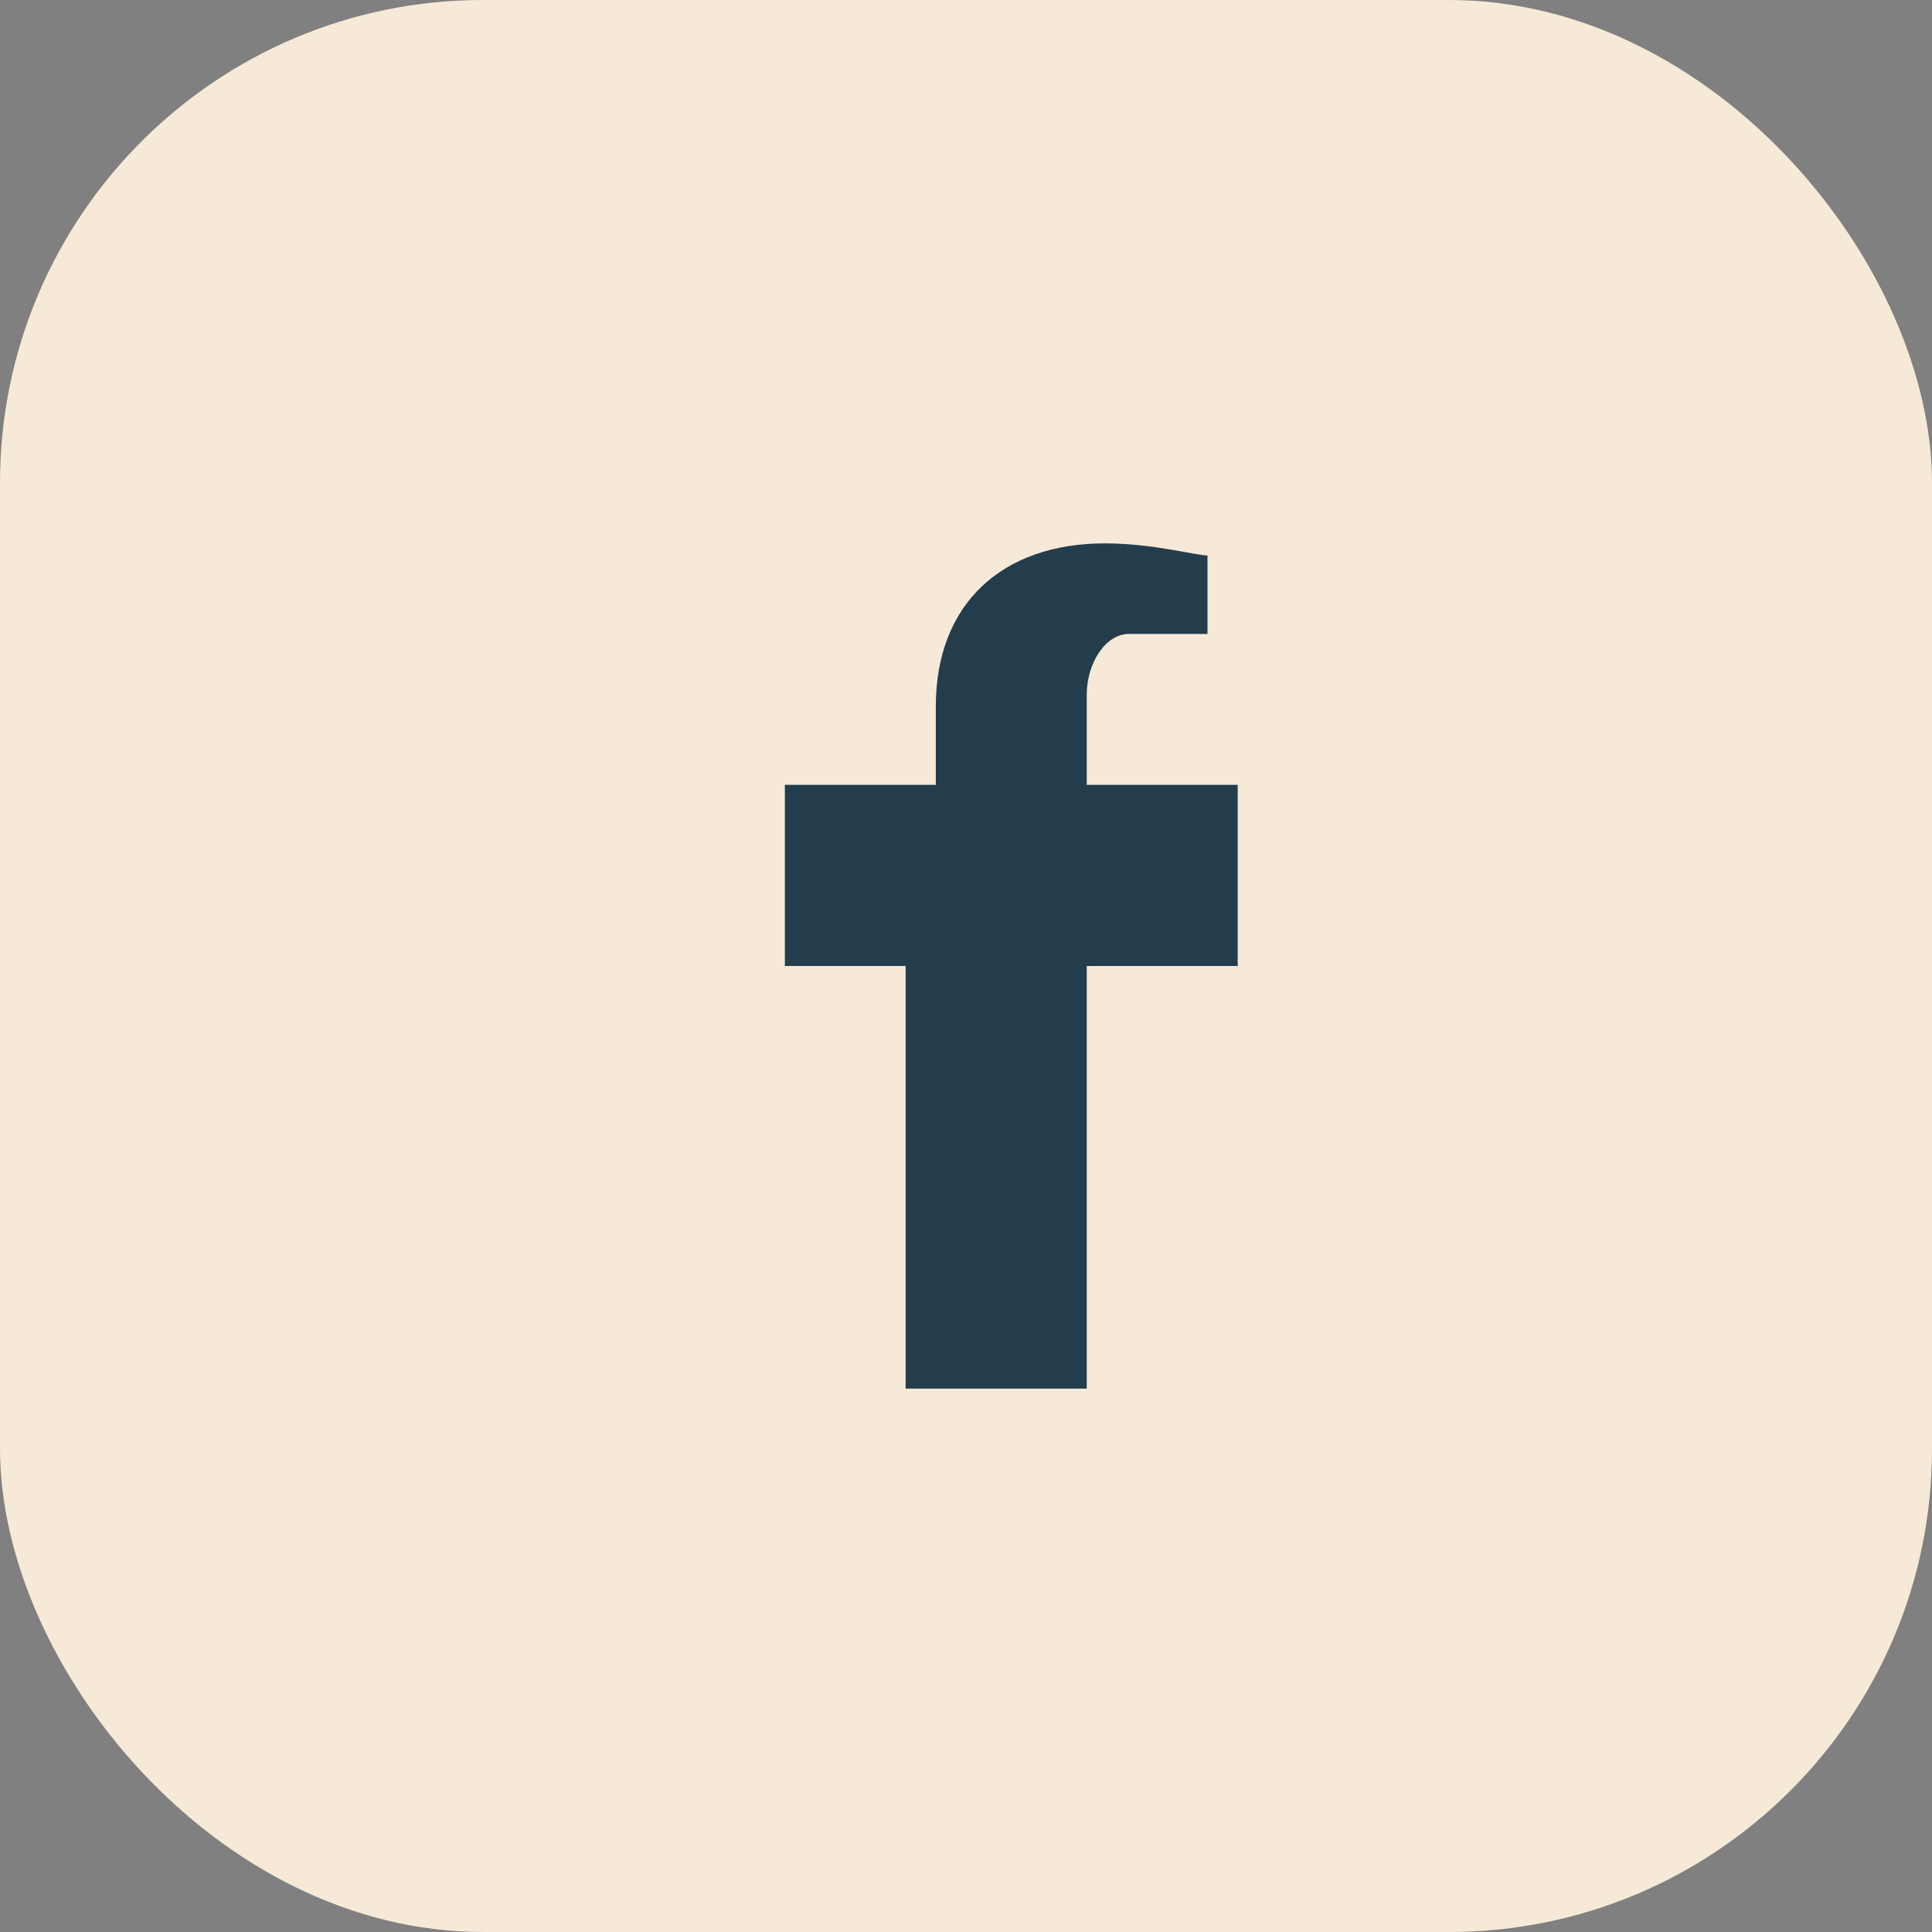
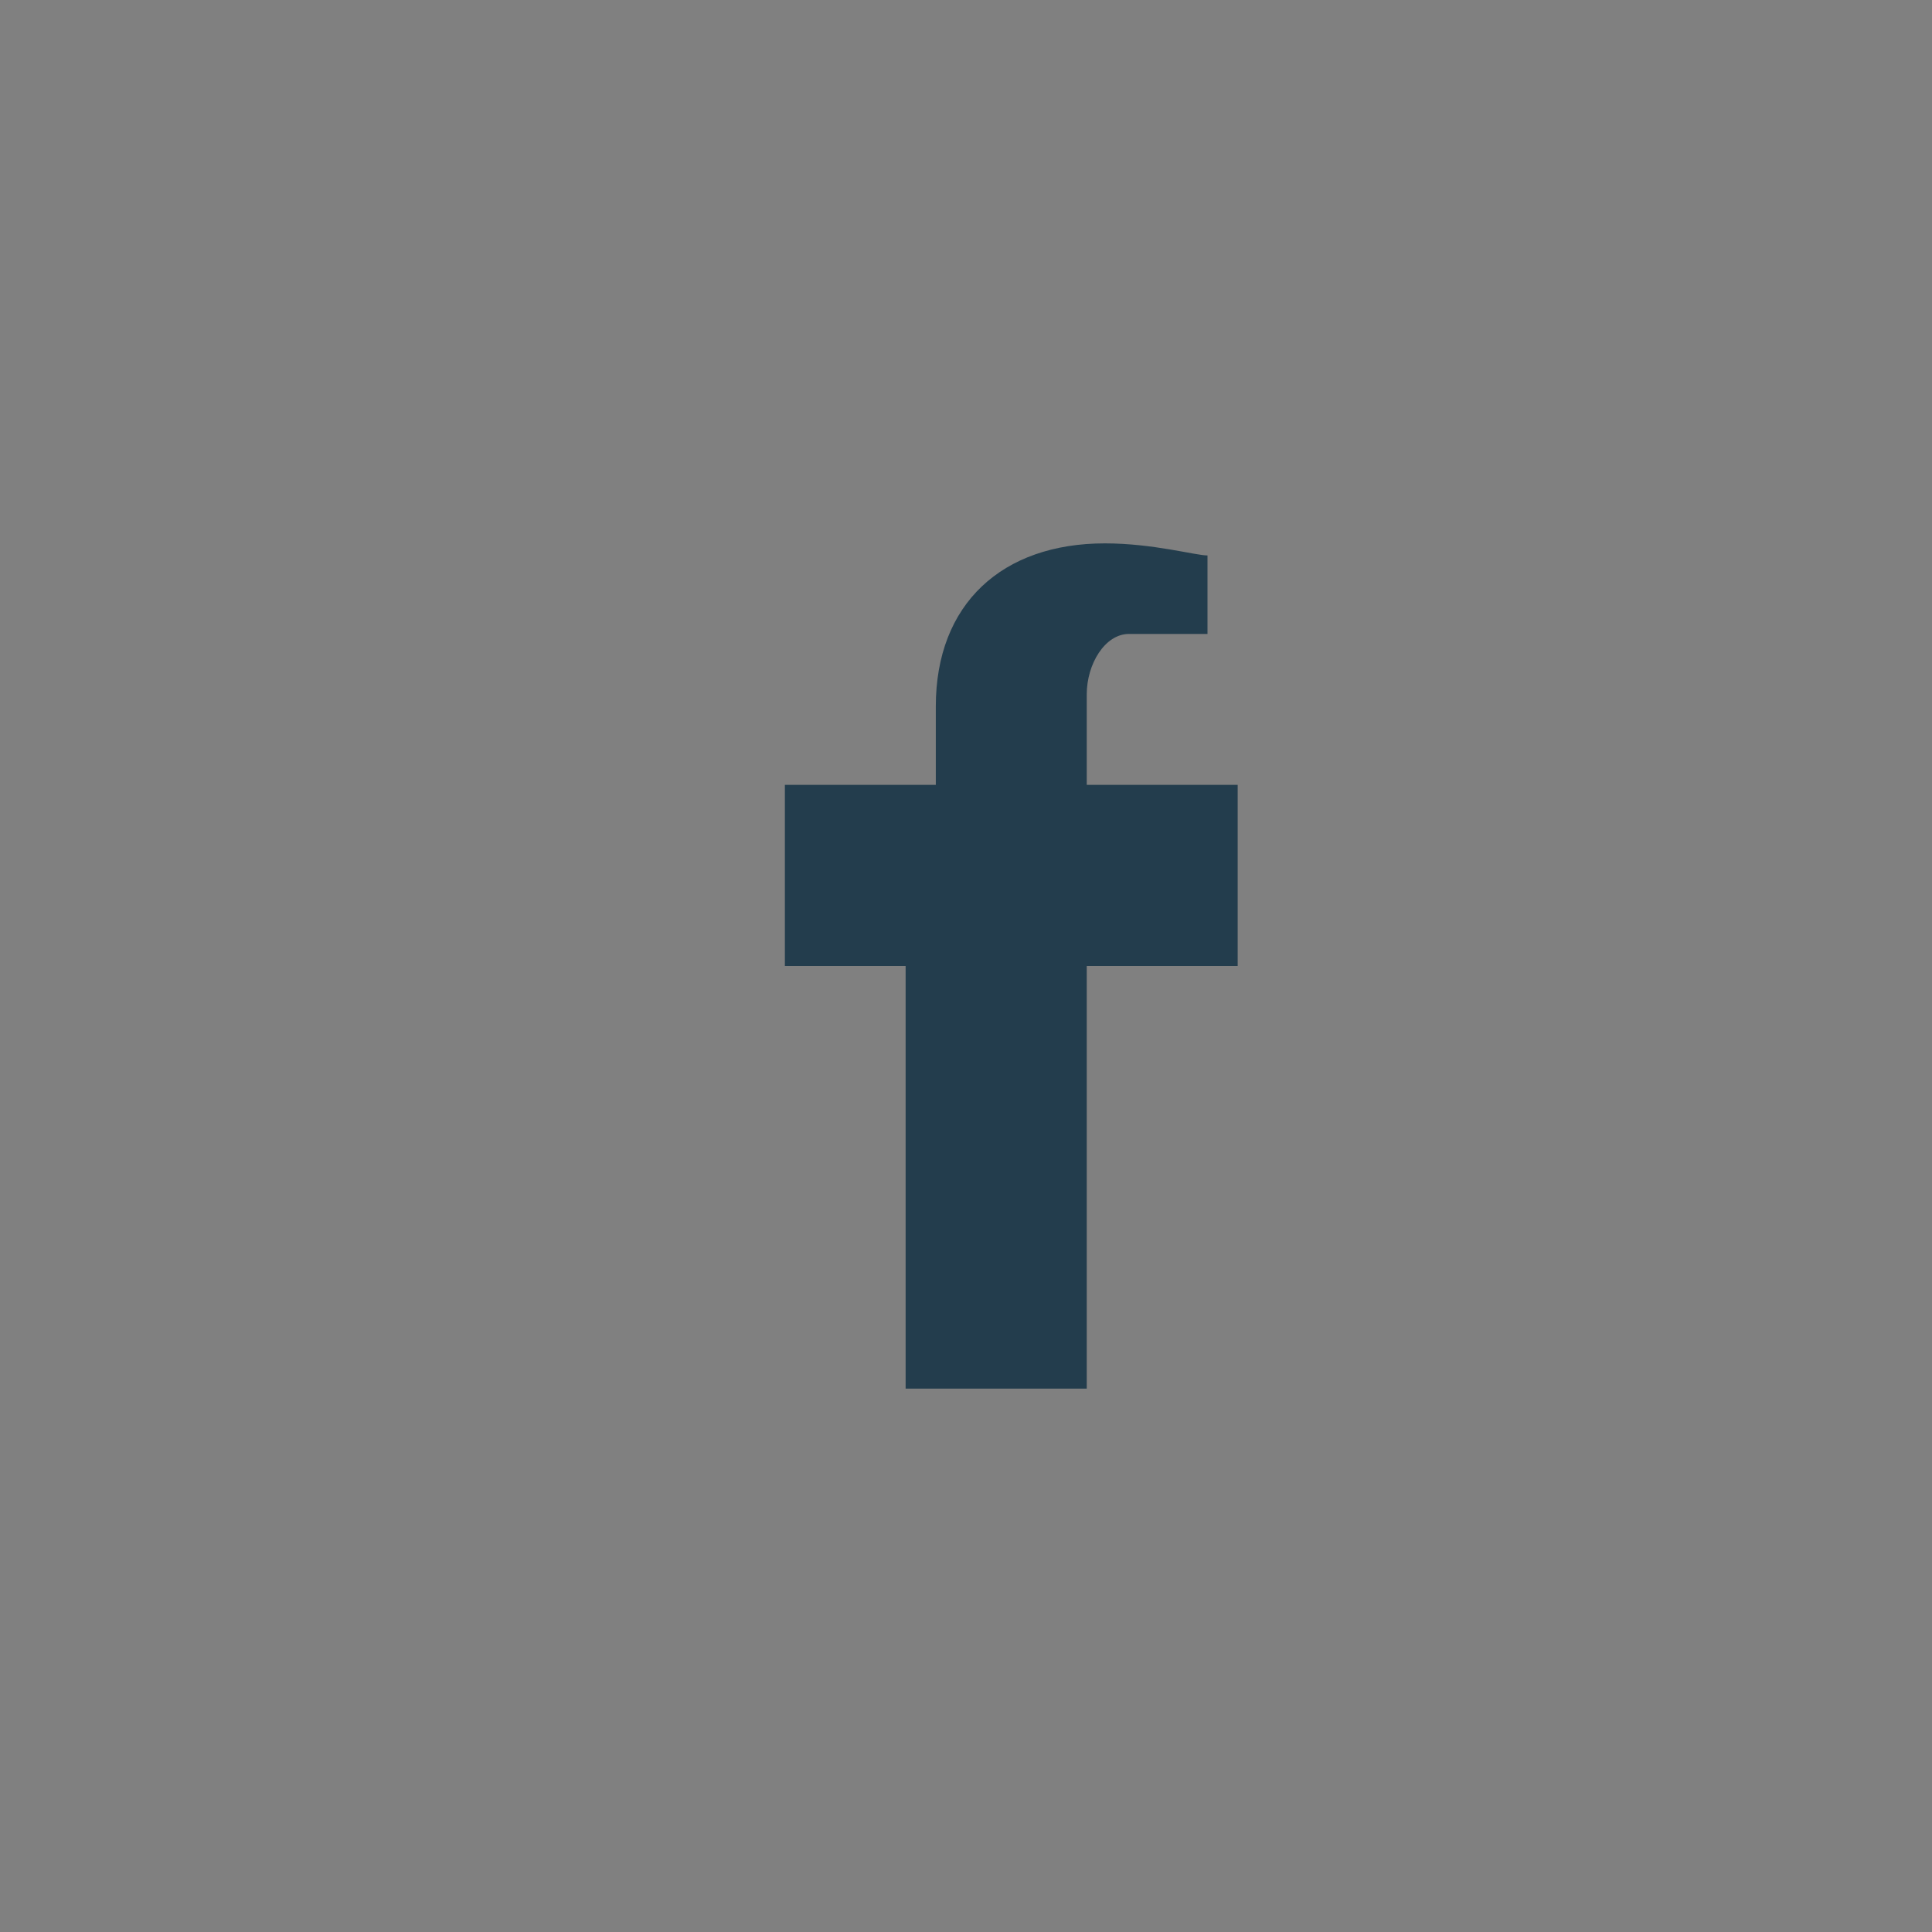
<svg xmlns="http://www.w3.org/2000/svg" width="32" height="32" viewBox="0 0 32 32">
  <rect x="0" y="0" width="32" height="32" fill="#808080" stroke="none" />
-   <rect width="32" height="32" rx="8" fill="#F6E9D7" />
  <path d="M18 16h2.5v-3H18v-1.5c0-.5.3-1 .7-1H20V9.2c-.2 0-.9-.2-1.7-.2-1.7 0-2.8 1-2.8 2.7V13H13v3h2v7h3v-7z" fill="#233D4D" />
</svg>